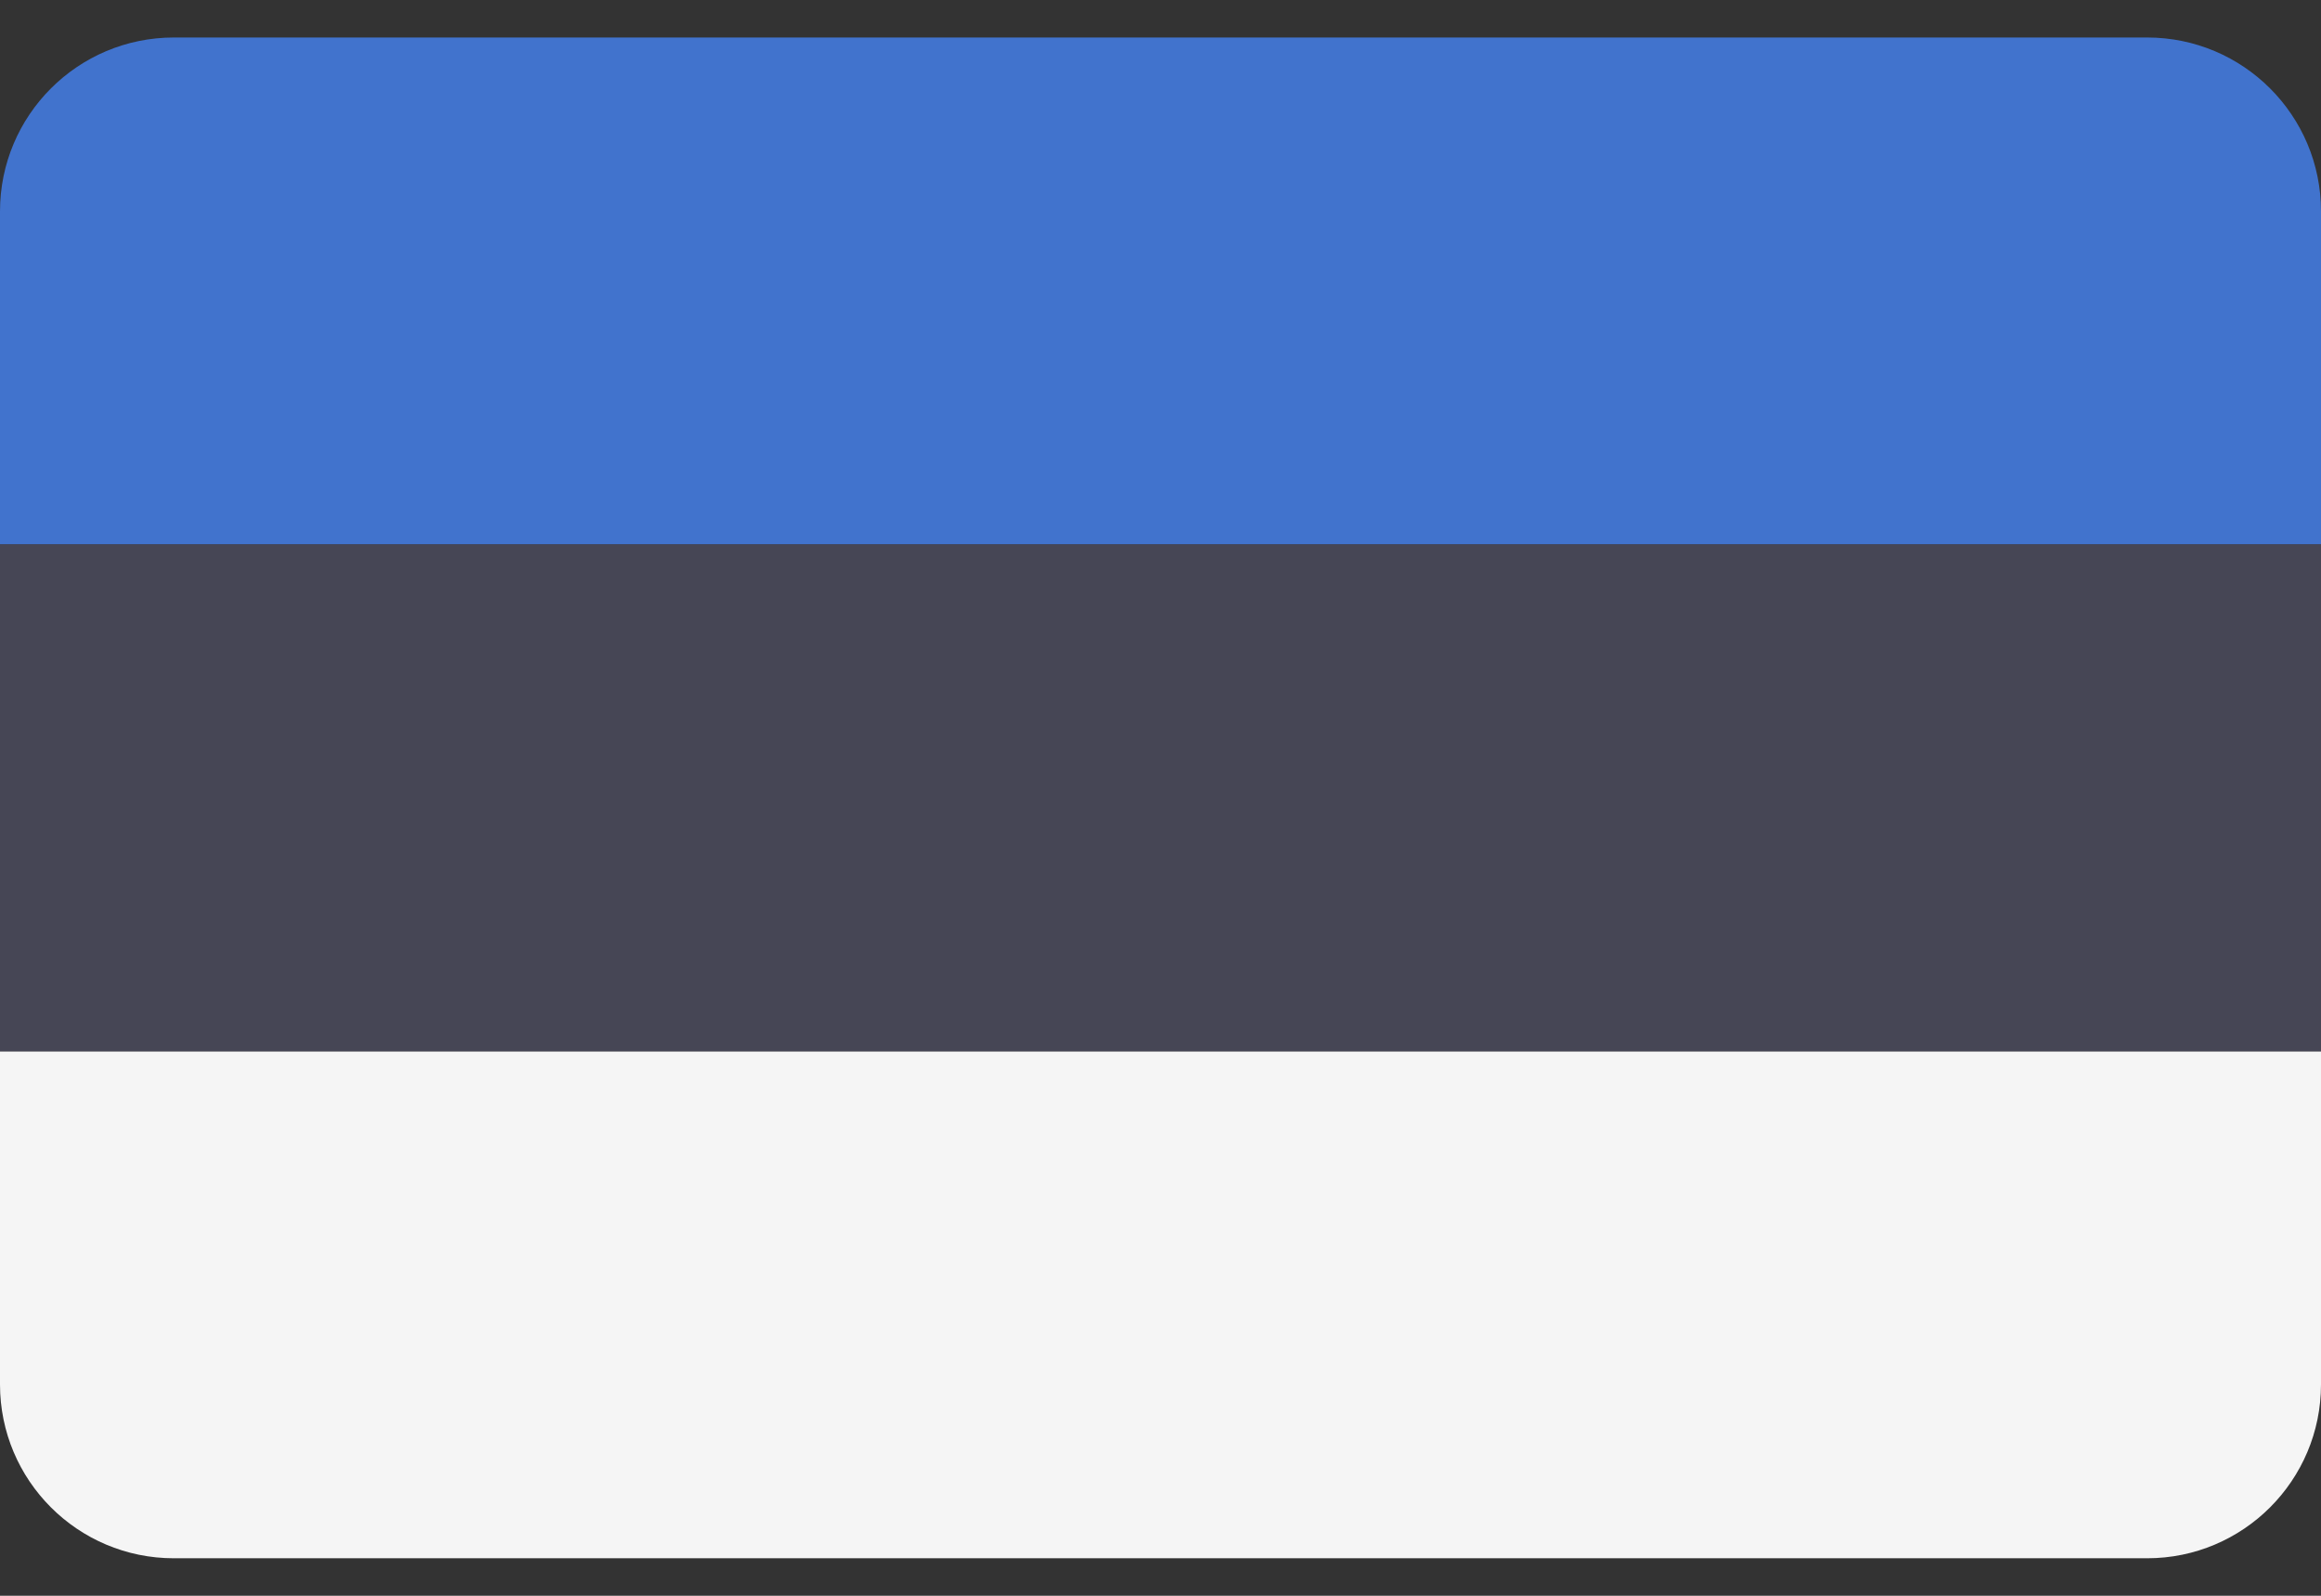
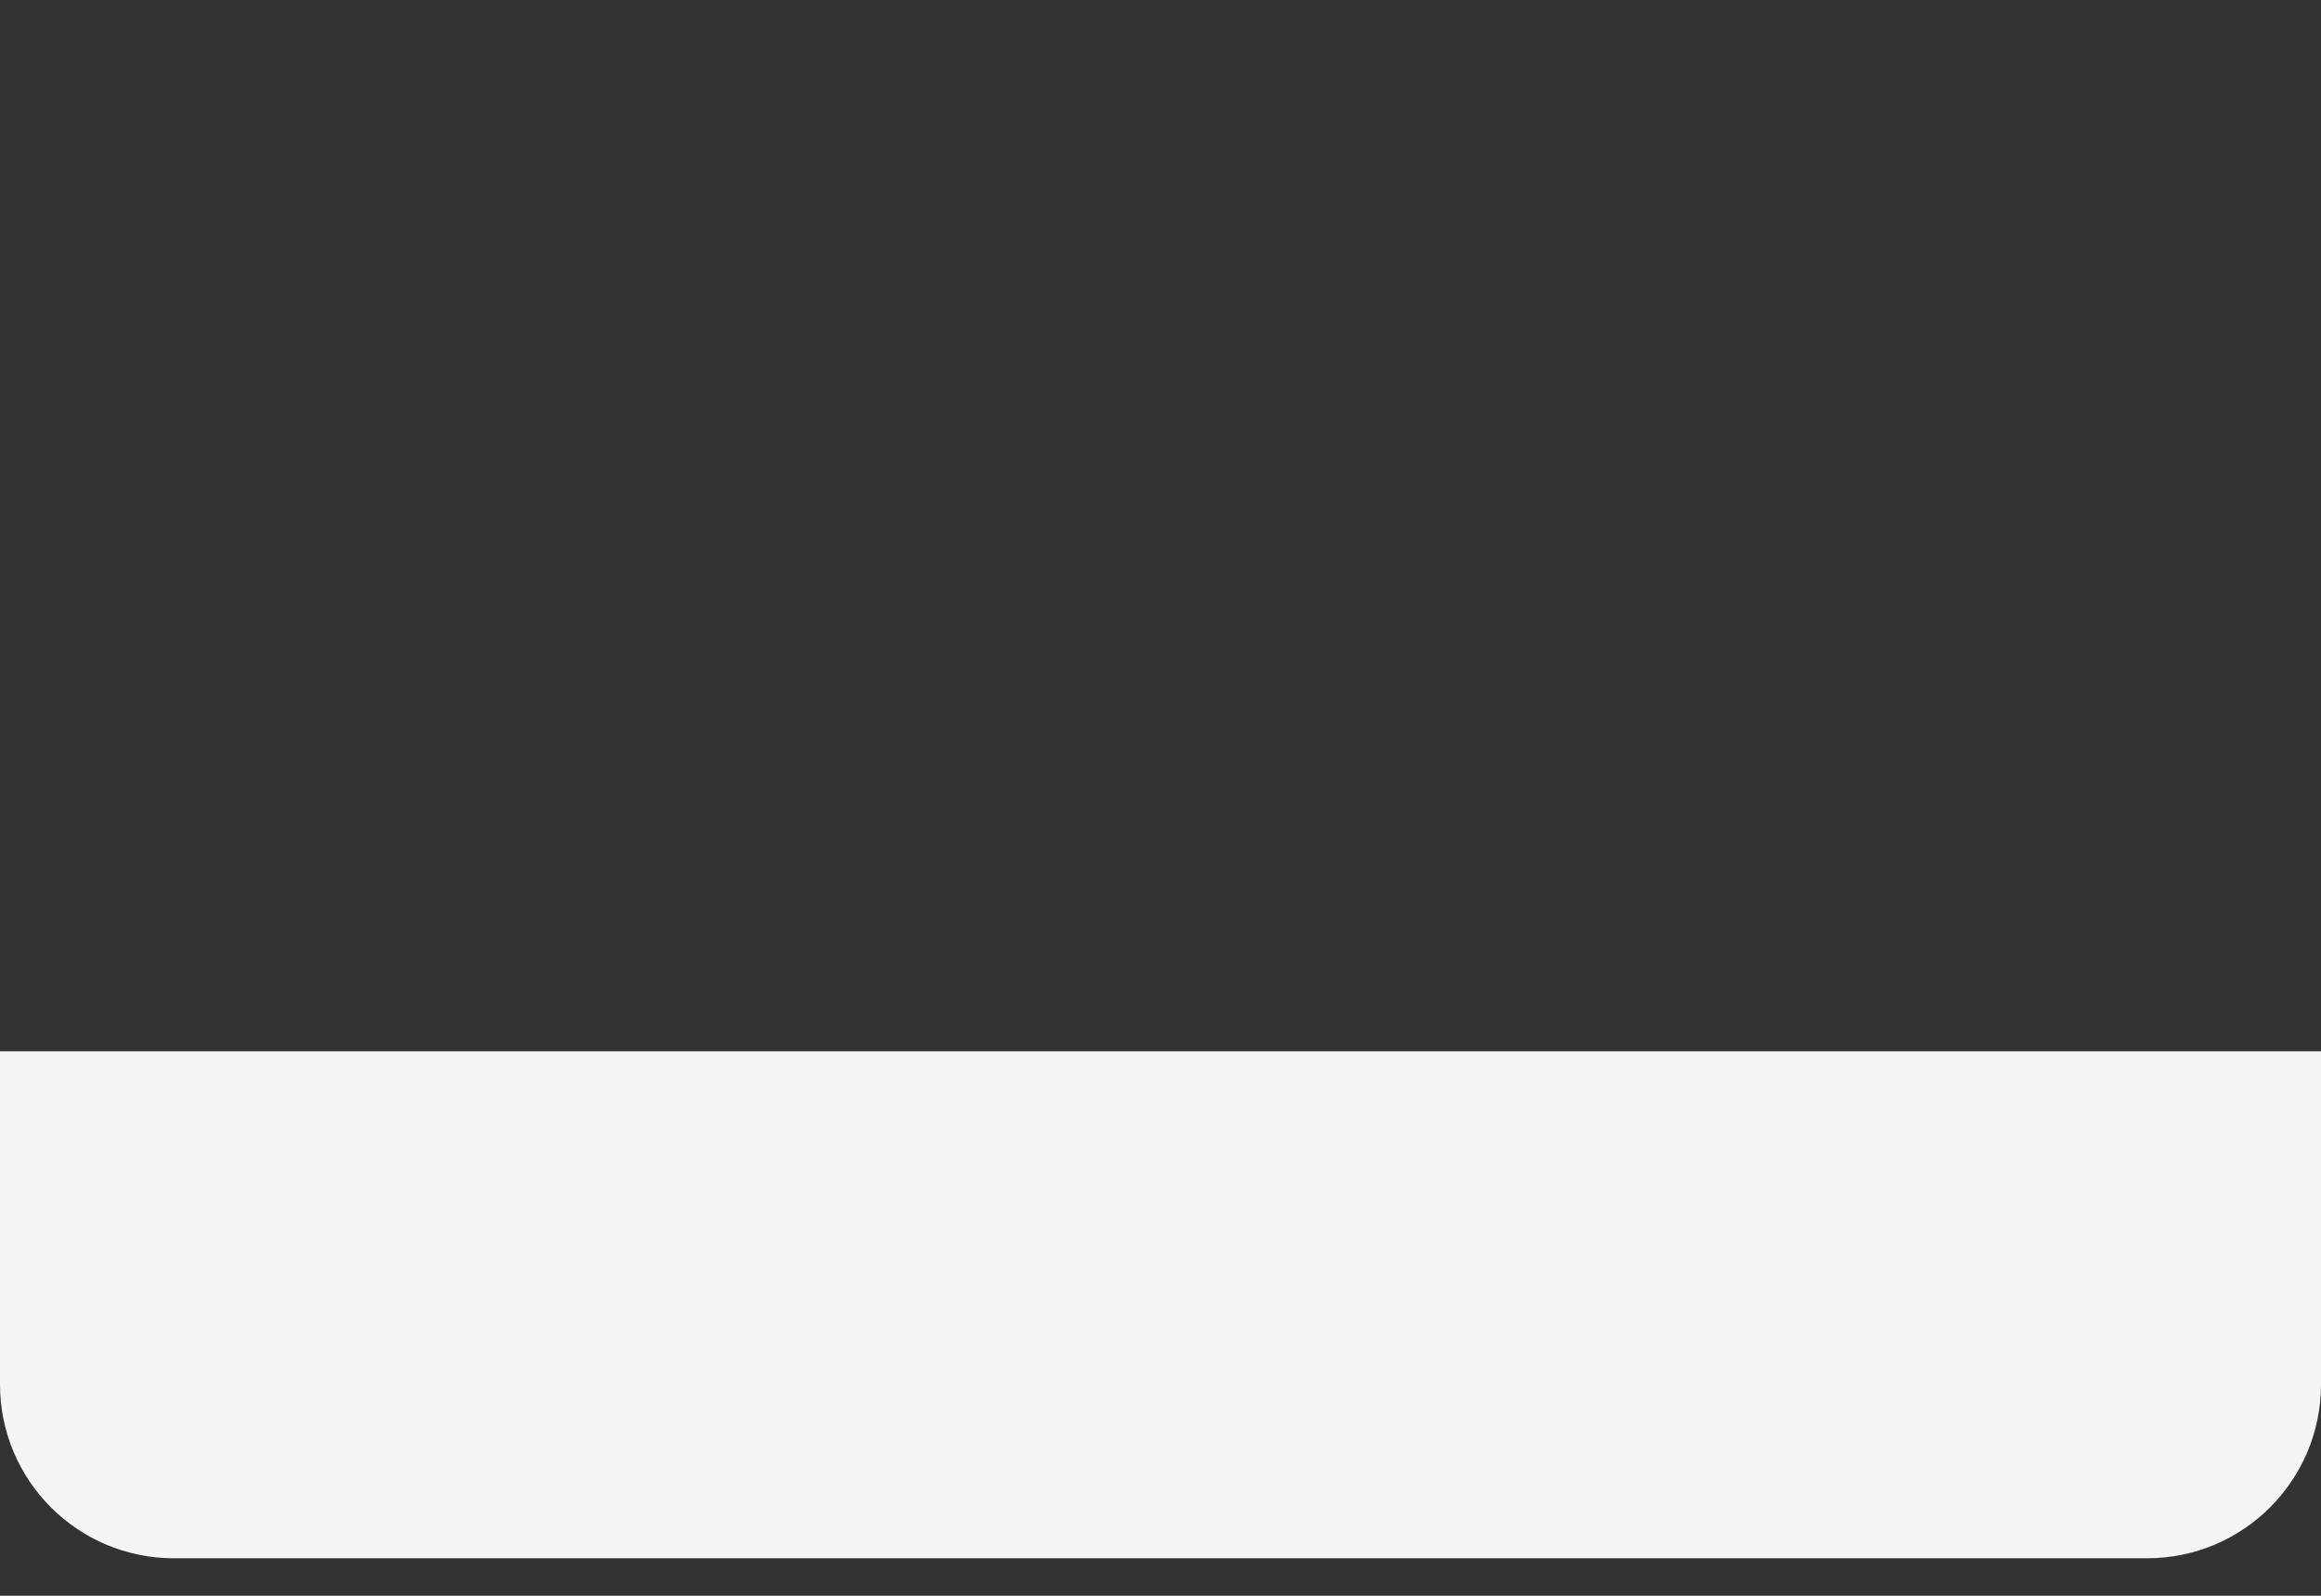
<svg xmlns="http://www.w3.org/2000/svg" width="32" height="22" viewBox="0 0 32 22" fill="none">
  <rect x="0" y="0" width="32" height="22" fill="#333333" stroke="none" />
-   <path d="M29.603 0.517H2.397C1.073 0.517 0 1.59 0 2.914V7.506H32V2.914C32 1.59 30.927 0.517 29.603 0.517Z" fill="#4173CD" />
  <path d="M0 19.086C0 20.41 1.073 21.483 2.397 21.483H29.603C30.927 21.483 32 20.41 32 19.086V14.494H0V19.086Z" fill="#F5F5F5" />
-   <path d="M32 7.506H0V14.494H32V7.506Z" fill="#464655" />
</svg>